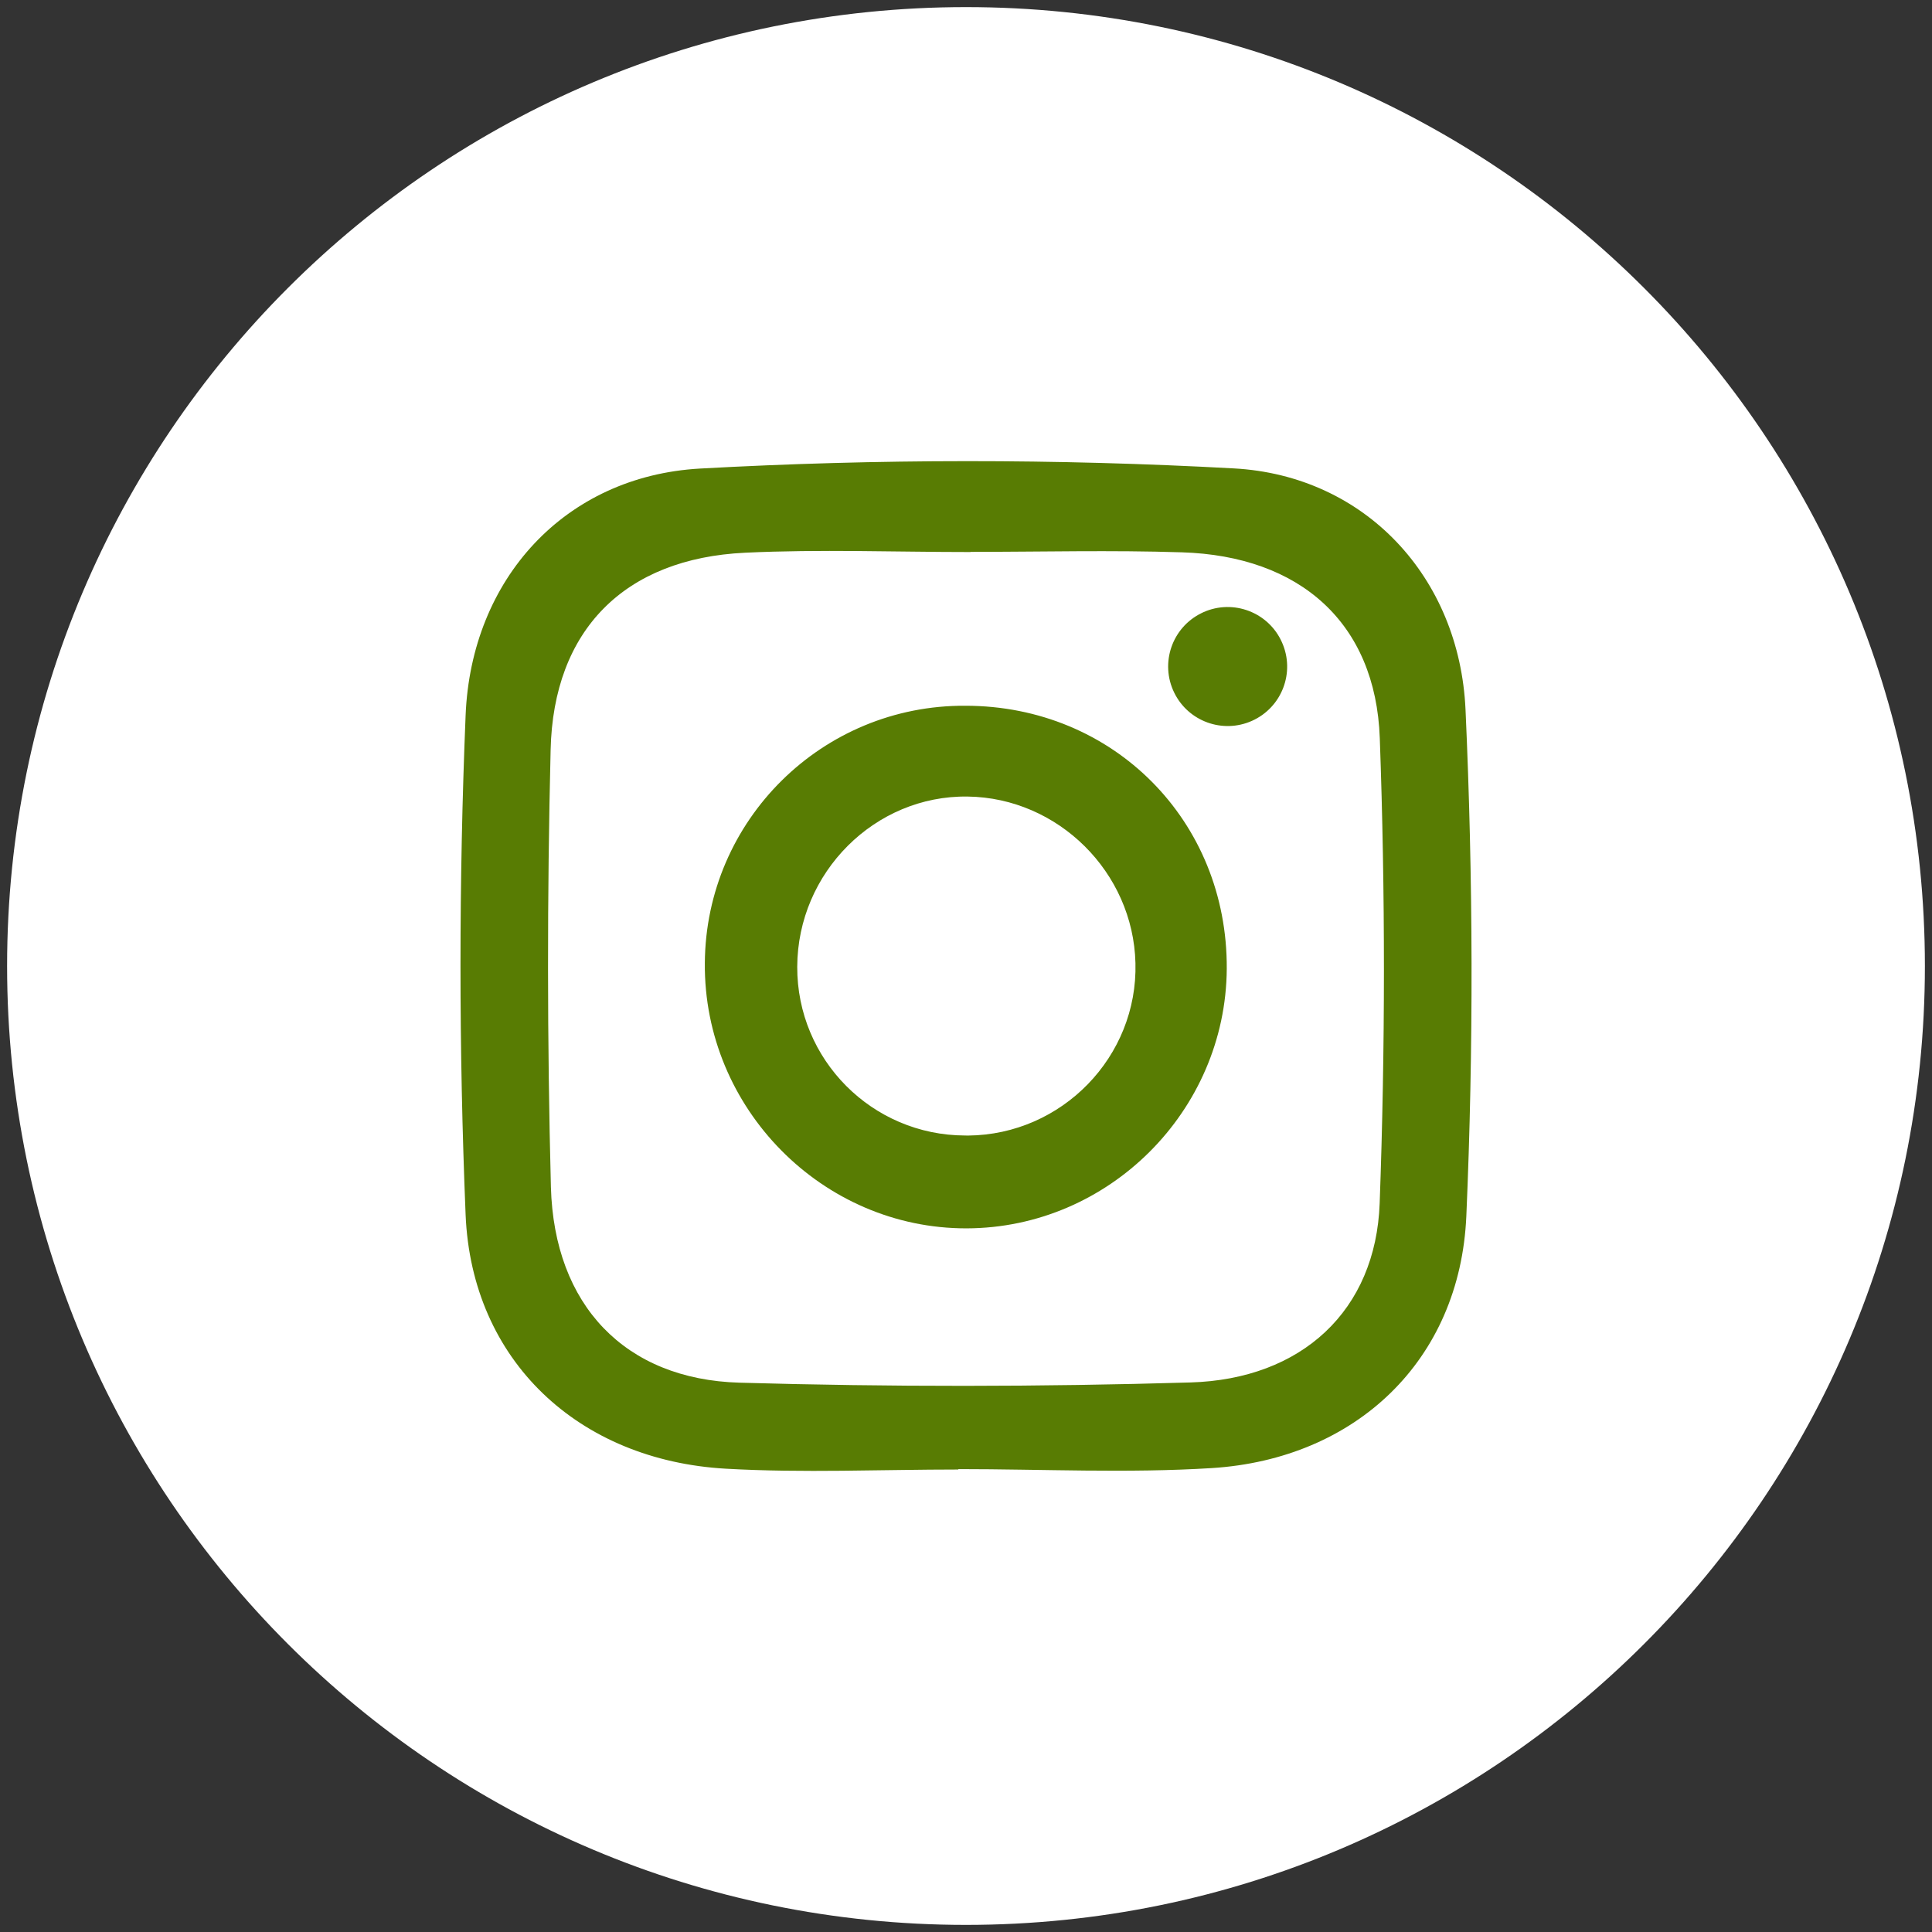
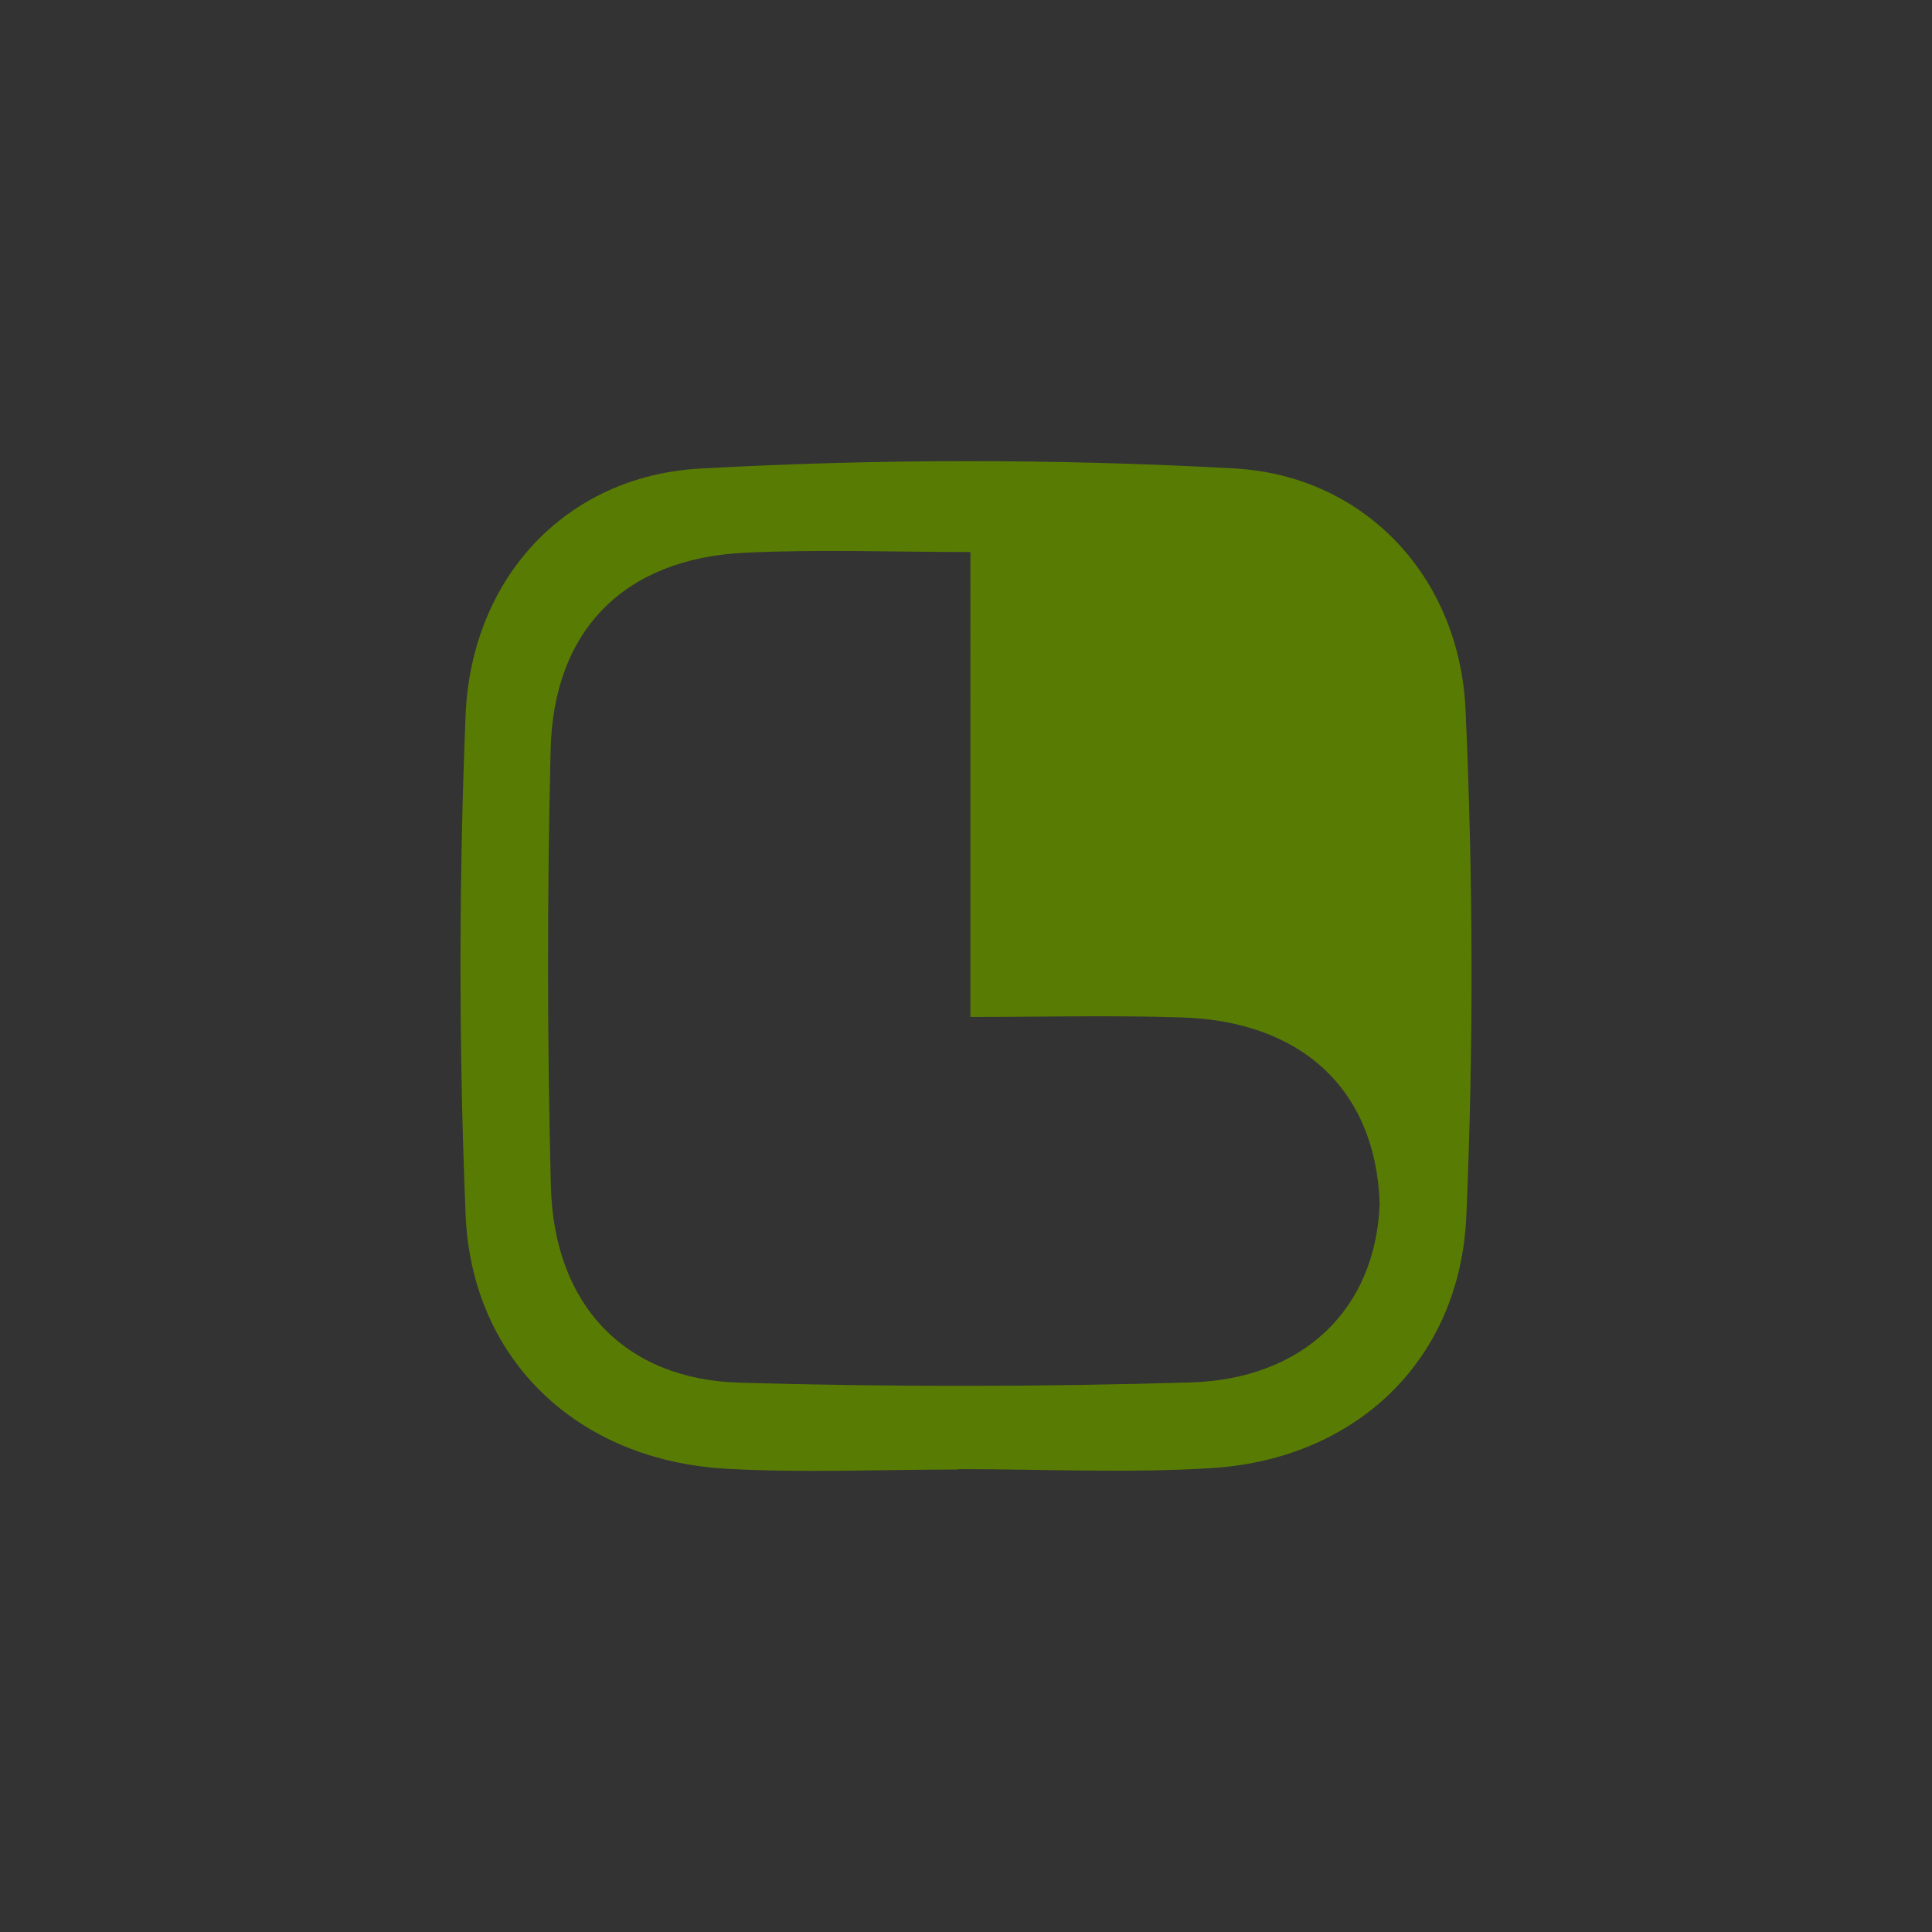
<svg xmlns="http://www.w3.org/2000/svg" version="1.1" id="Layer_1" x="0px" y="0px" width="34px" height="34px" viewBox="0 0 34 34" xml:space="preserve">
  <rect x="0" y="0" width="34" height="34" fill="#333333" stroke="none" />
-   <path fill="#FFFFFF" stroke="#FFFFFF" stroke-width="2" stroke-miterlimit="10" d="M17,32.875c8.767,0,15.875-7.108,15.875-15.875  c0-8.768-7.108-15.875-15.875-15.875C8.232,1.125,1.125,8.232,1.125,17C1.125,25.767,8.232,32.875,17,32.875z" />
-   <path fill="#587C03" d="M16.867,25.861c-1.363,0-2.73,0.063-4.089-0.014c-2.594-0.145-4.477-1.9-4.584-4.469  c-0.12-2.928-0.12-5.861,0-8.789c0.097-2.4,1.748-4.208,4.123-4.343c3.129-0.173,6.265-0.174,9.395-0.003  c2.306,0.125,3.974,1.91,4.079,4.248c0.134,2.966,0.143,5.946,0.014,8.911c-0.111,2.541-1.947,4.275-4.48,4.434  c-1.48,0.092-2.973,0.018-4.459,0.018v0.006L16.867,25.861L16.867,25.861z M17.08,9.71v0.005c-1.322,0-2.647-0.051-3.968,0.012  c-2.117,0.1-3.375,1.355-3.422,3.473c-0.062,2.563-0.061,5.127,0.005,7.69c0.058,2.082,1.305,3.385,3.318,3.443  c2.644,0.076,5.293,0.074,7.936-0.004c1.961-0.057,3.263-1.266,3.331-3.154c0.099-2.727,0.1-5.459,0.002-8.185  c-0.073-2.034-1.41-3.206-3.482-3.27c-1.237-0.04-2.479-0.008-3.72-0.008V9.71L17.08,9.71z" />
-   <path fill="#587C03" d="M16.989,12.42c2.604,0,4.616,2.025,4.6,4.63c-0.017,2.504-2.079,4.561-4.577,4.567  c-2.538,0.006-4.63-2.113-4.608-4.668C12.42,14.432,14.473,12.405,16.989,12.42z M17.035,19.984c1.656-0.014,2.99-1.389,2.947-3.036  c-0.039-1.598-1.36-2.908-2.952-2.93c-1.633-0.024-2.994,1.336-3,2.996c-0.005,1.635,1.317,2.965,2.954,2.969  C17.001,19.984,17.018,19.984,17.035,19.984z M22.032,12.686c0.528-0.236,0.765-0.855,0.528-1.383  c-0.235-0.528-0.855-0.765-1.383-0.529c-0.011,0.005-0.021,0.01-0.031,0.015c-0.52,0.253-0.736,0.88-0.482,1.4  C20.911,12.696,21.517,12.916,22.032,12.686z" />
+   <path fill="#587C03" d="M16.867,25.861c-1.363,0-2.73,0.063-4.089-0.014c-2.594-0.145-4.477-1.9-4.584-4.469  c-0.12-2.928-0.12-5.861,0-8.789c0.097-2.4,1.748-4.208,4.123-4.343c3.129-0.173,6.265-0.174,9.395-0.003  c2.306,0.125,3.974,1.91,4.079,4.248c0.134,2.966,0.143,5.946,0.014,8.911c-0.111,2.541-1.947,4.275-4.48,4.434  c-1.48,0.092-2.973,0.018-4.459,0.018v0.006L16.867,25.861L16.867,25.861z M17.08,9.71v0.005c-1.322,0-2.647-0.051-3.968,0.012  c-2.117,0.1-3.375,1.355-3.422,3.473c-0.062,2.563-0.061,5.127,0.005,7.69c0.058,2.082,1.305,3.385,3.318,3.443  c2.644,0.076,5.293,0.074,7.936-0.004c1.961-0.057,3.263-1.266,3.331-3.154c-0.073-2.034-1.41-3.206-3.482-3.27c-1.237-0.04-2.479-0.008-3.72-0.008V9.71L17.08,9.71z" />
</svg>